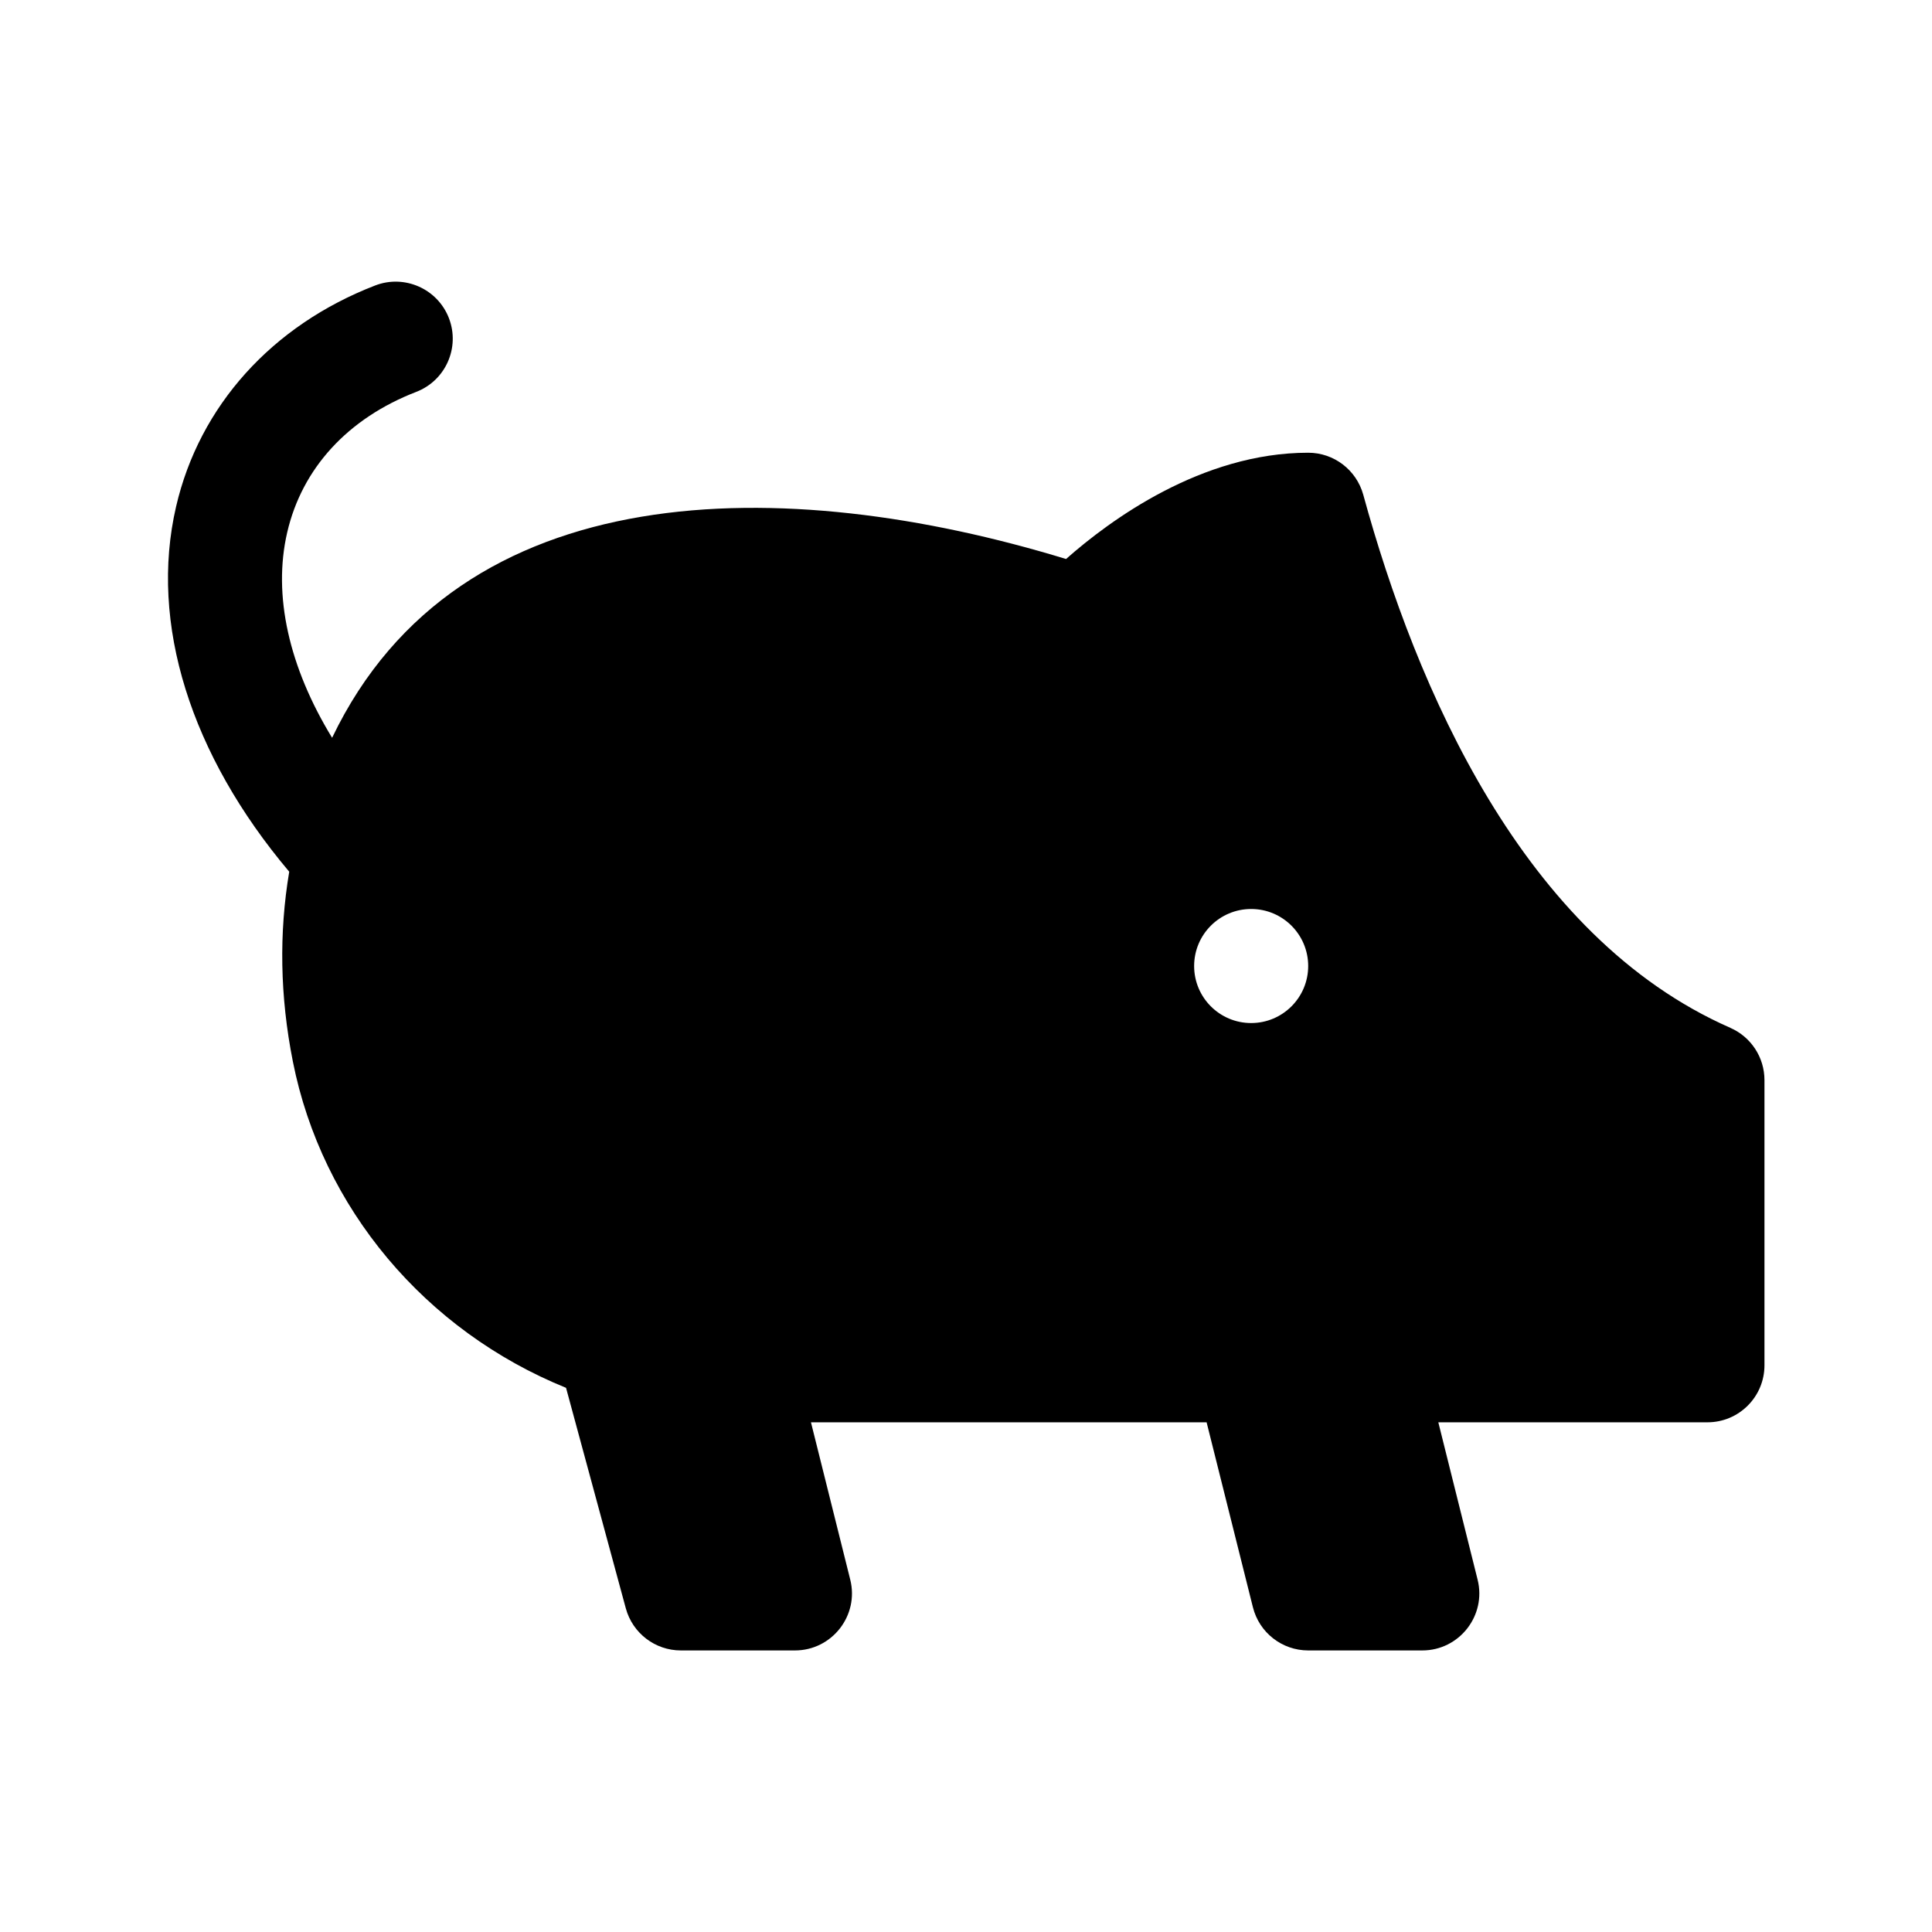
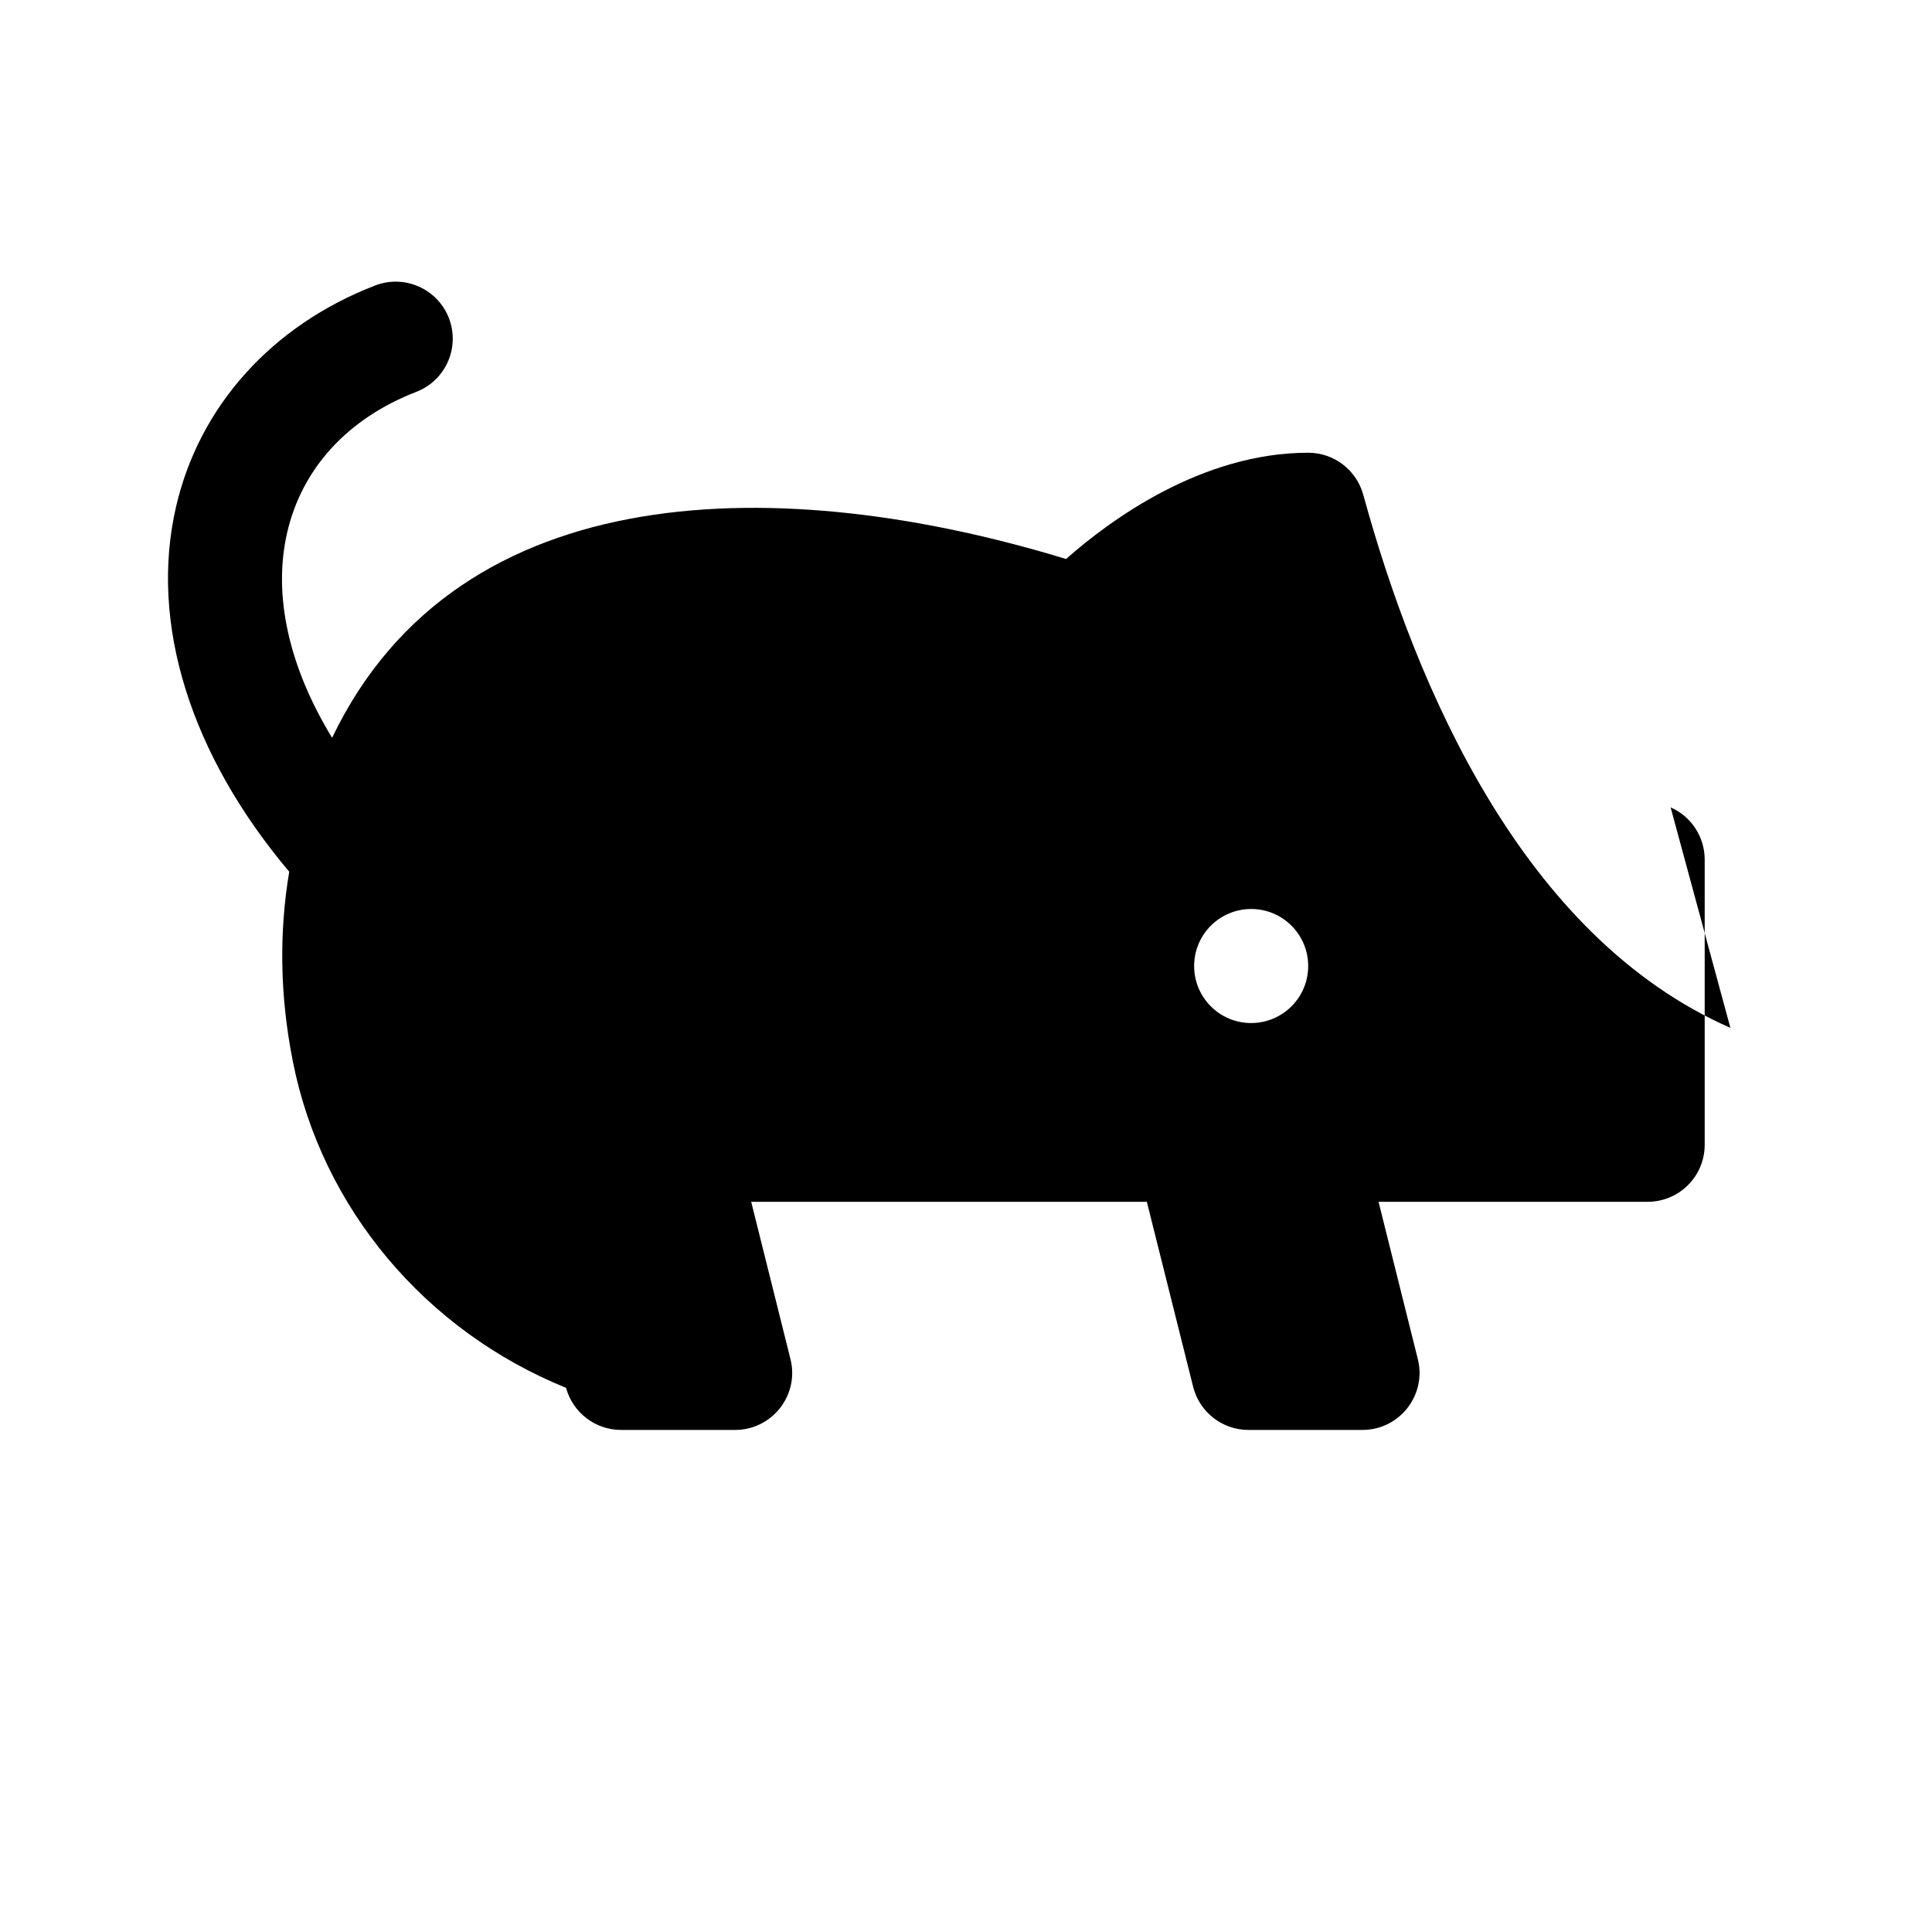
<svg xmlns="http://www.w3.org/2000/svg" fill="#000000" width="800px" height="800px" version="1.1" viewBox="144 144 512 512">
-   <path d="m602.57 416.39c-55.012-24.148-83.277-90.168-97.297-141.3-1.82-6.559-7.777-11.113-14.586-11.113-28.266 0-52.562 17.895-64.176 28.164-74.43-22.738-160.8-22.938-194.5 47.379-11.41-18.695-15.773-37.734-11.898-54.441 3.941-17.004 16.086-30.23 34.199-37.23 7.793-3.012 11.656-11.754 8.652-19.543-3.012-7.793-11.793-11.648-19.543-8.652-27.355 10.57-46.586 31.926-52.758 58.598-7.18 30.949 3.863 65.812 29.984 96.758-2.727 16.223-2.469 33.016 0.961 50.285 7.703 38.898 35.117 71.375 72.398 86.492l15.84 58.438c1.789 6.582 7.766 11.156 14.586 11.156h30.23c9.82 0 17.055-9.262 14.656-18.781l-10.406-41.676h104.85l12.27 49.012c1.684 6.719 7.719 11.445 14.656 11.445h30.23c9.82 0 17.055-9.262 14.656-18.781l-10.406-41.676h71.32c8.352 0 15.113-6.766 15.113-15.113v-75.574c0-6-3.539-11.43-9.031-13.84zm-127-1.273c-8.348 0-15.113-6.766-15.113-15.113s6.766-15.113 15.113-15.113c8.348 0 15.113 6.766 15.113 15.113s-6.766 15.113-15.113 15.113z" />
+   <path d="m602.57 416.39c-55.012-24.148-83.277-90.168-97.297-141.3-1.82-6.559-7.777-11.113-14.586-11.113-28.266 0-52.562 17.895-64.176 28.164-74.43-22.738-160.8-22.938-194.5 47.379-11.41-18.695-15.773-37.734-11.898-54.441 3.941-17.004 16.086-30.23 34.199-37.23 7.793-3.012 11.656-11.754 8.652-19.543-3.012-7.793-11.793-11.648-19.543-8.652-27.355 10.57-46.586 31.926-52.758 58.598-7.18 30.949 3.863 65.812 29.984 96.758-2.727 16.223-2.469 33.016 0.961 50.285 7.703 38.898 35.117 71.375 72.398 86.492c1.789 6.582 7.766 11.156 14.586 11.156h30.23c9.82 0 17.055-9.262 14.656-18.781l-10.406-41.676h104.85l12.27 49.012c1.684 6.719 7.719 11.445 14.656 11.445h30.23c9.82 0 17.055-9.262 14.656-18.781l-10.406-41.676h71.32c8.352 0 15.113-6.766 15.113-15.113v-75.574c0-6-3.539-11.43-9.031-13.84zm-127-1.273c-8.348 0-15.113-6.766-15.113-15.113s6.766-15.113 15.113-15.113c8.348 0 15.113 6.766 15.113 15.113s-6.766 15.113-15.113 15.113z" />
</svg>